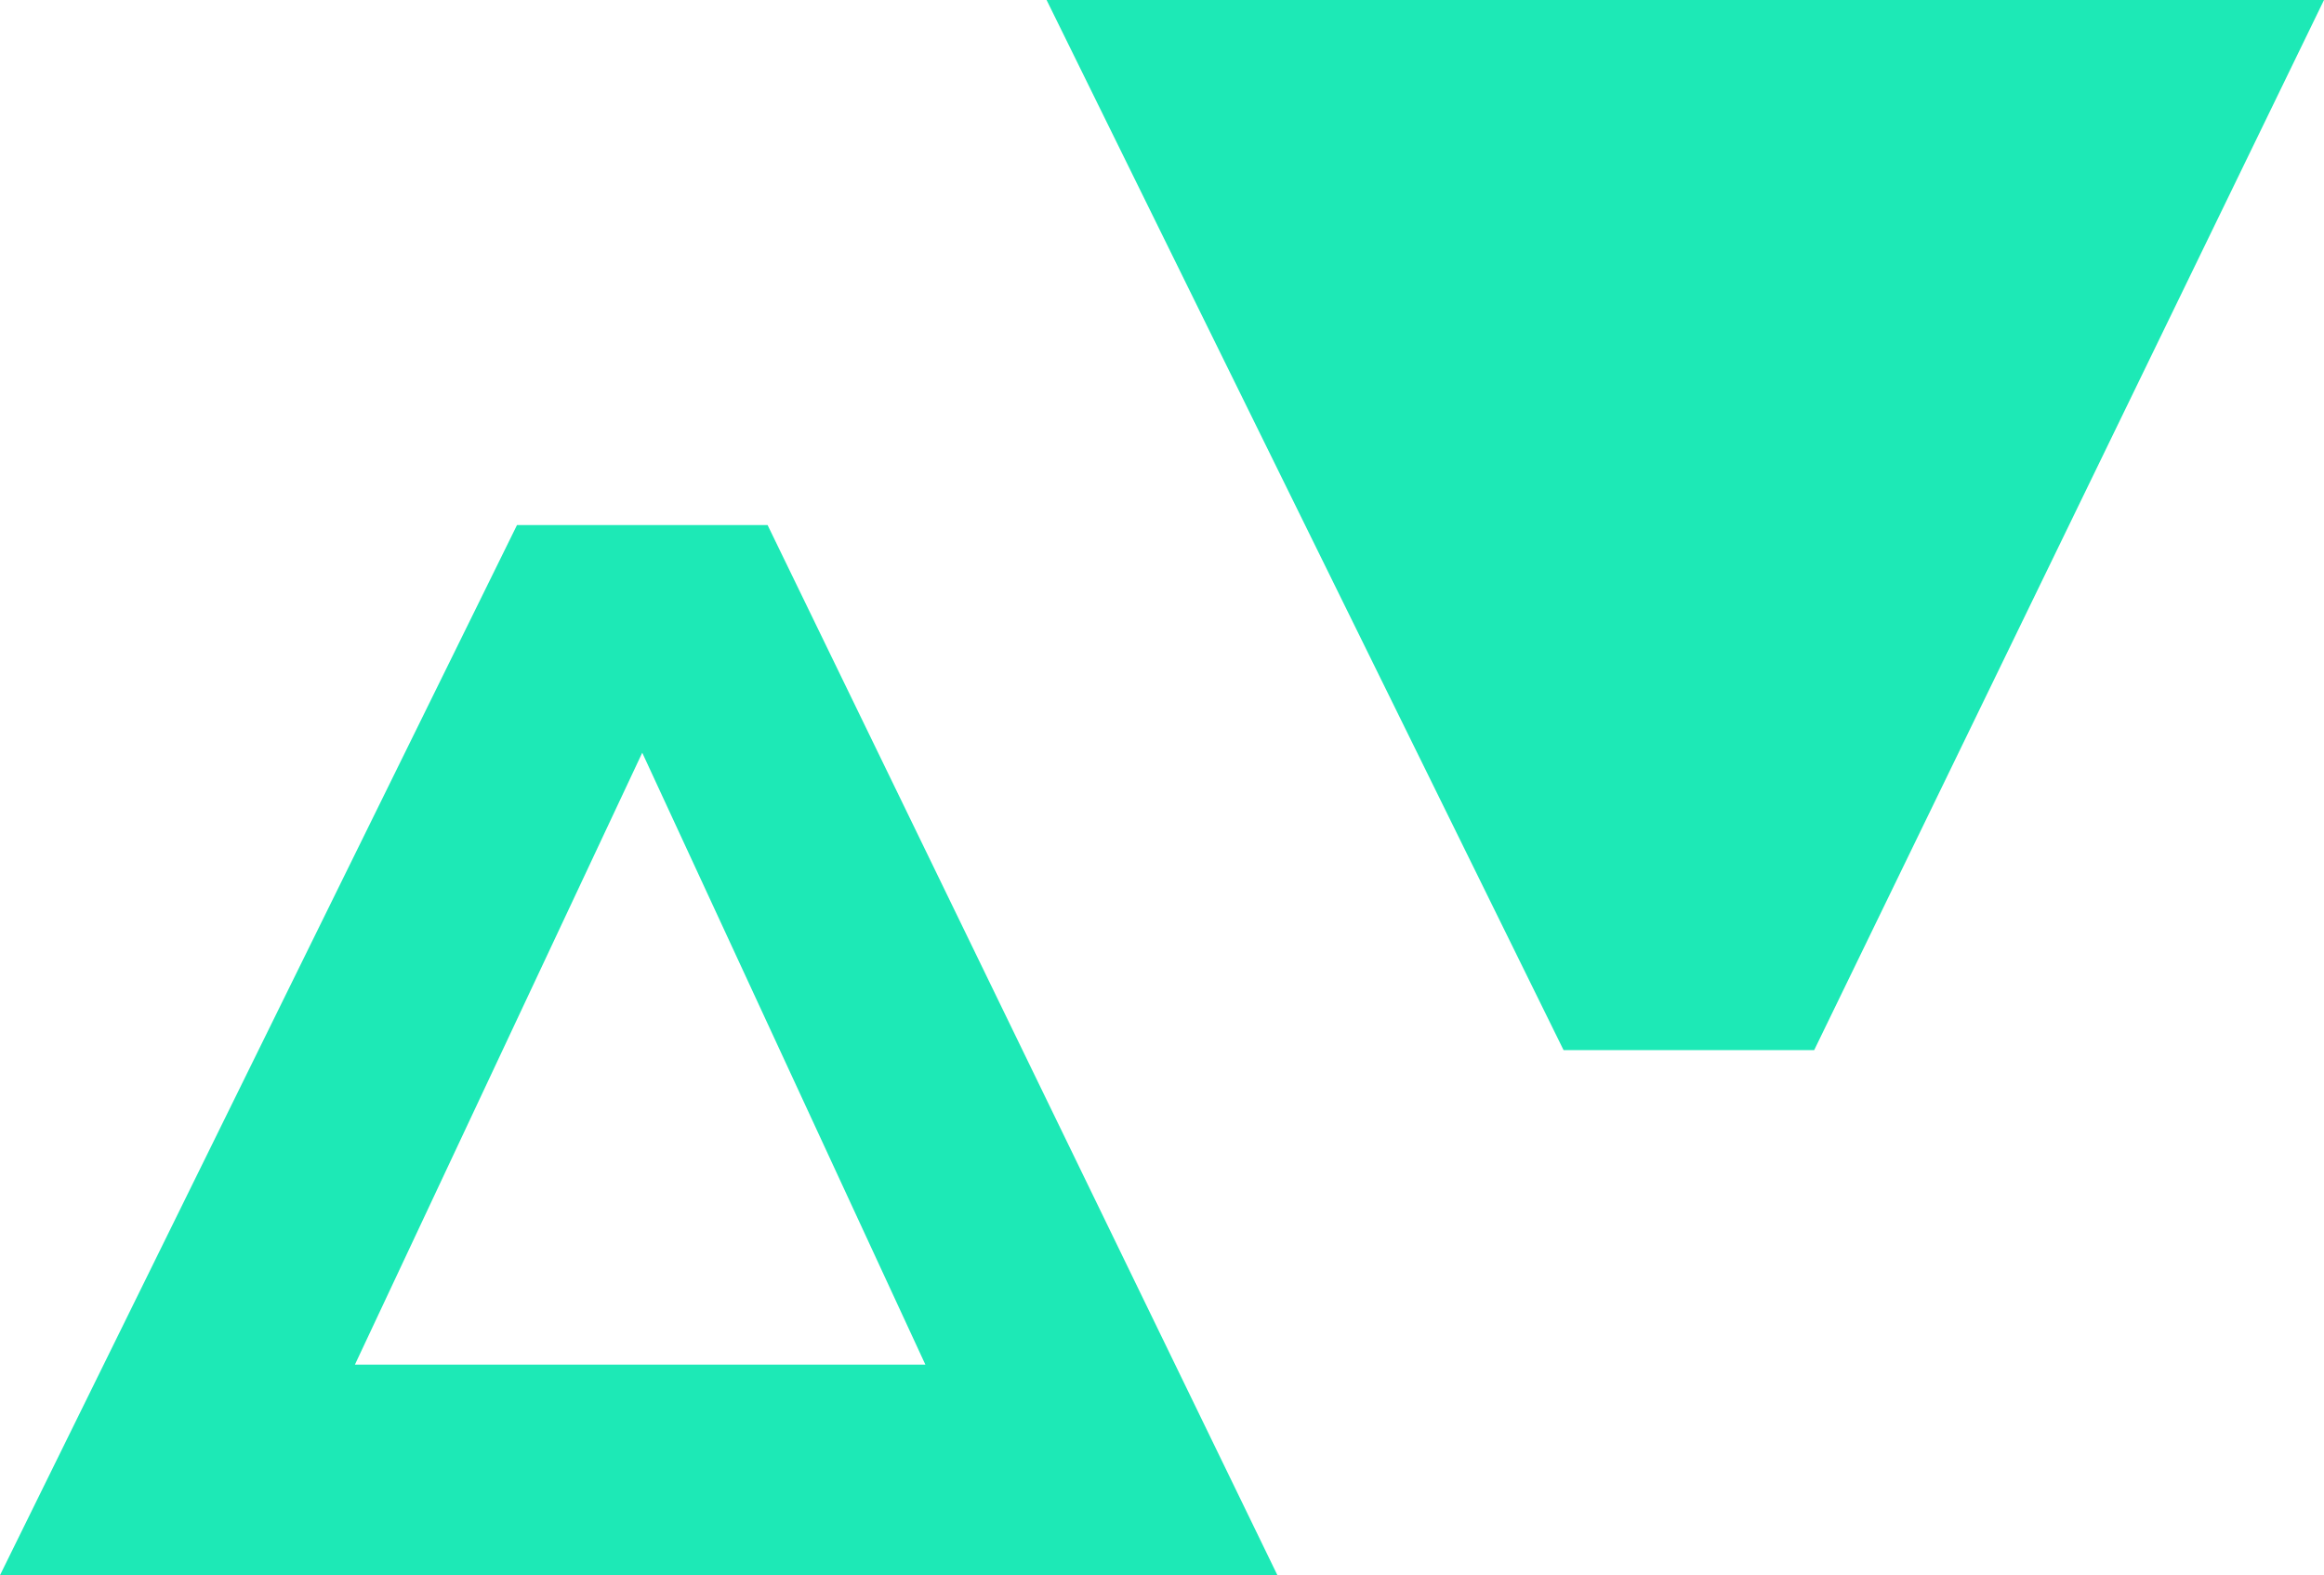
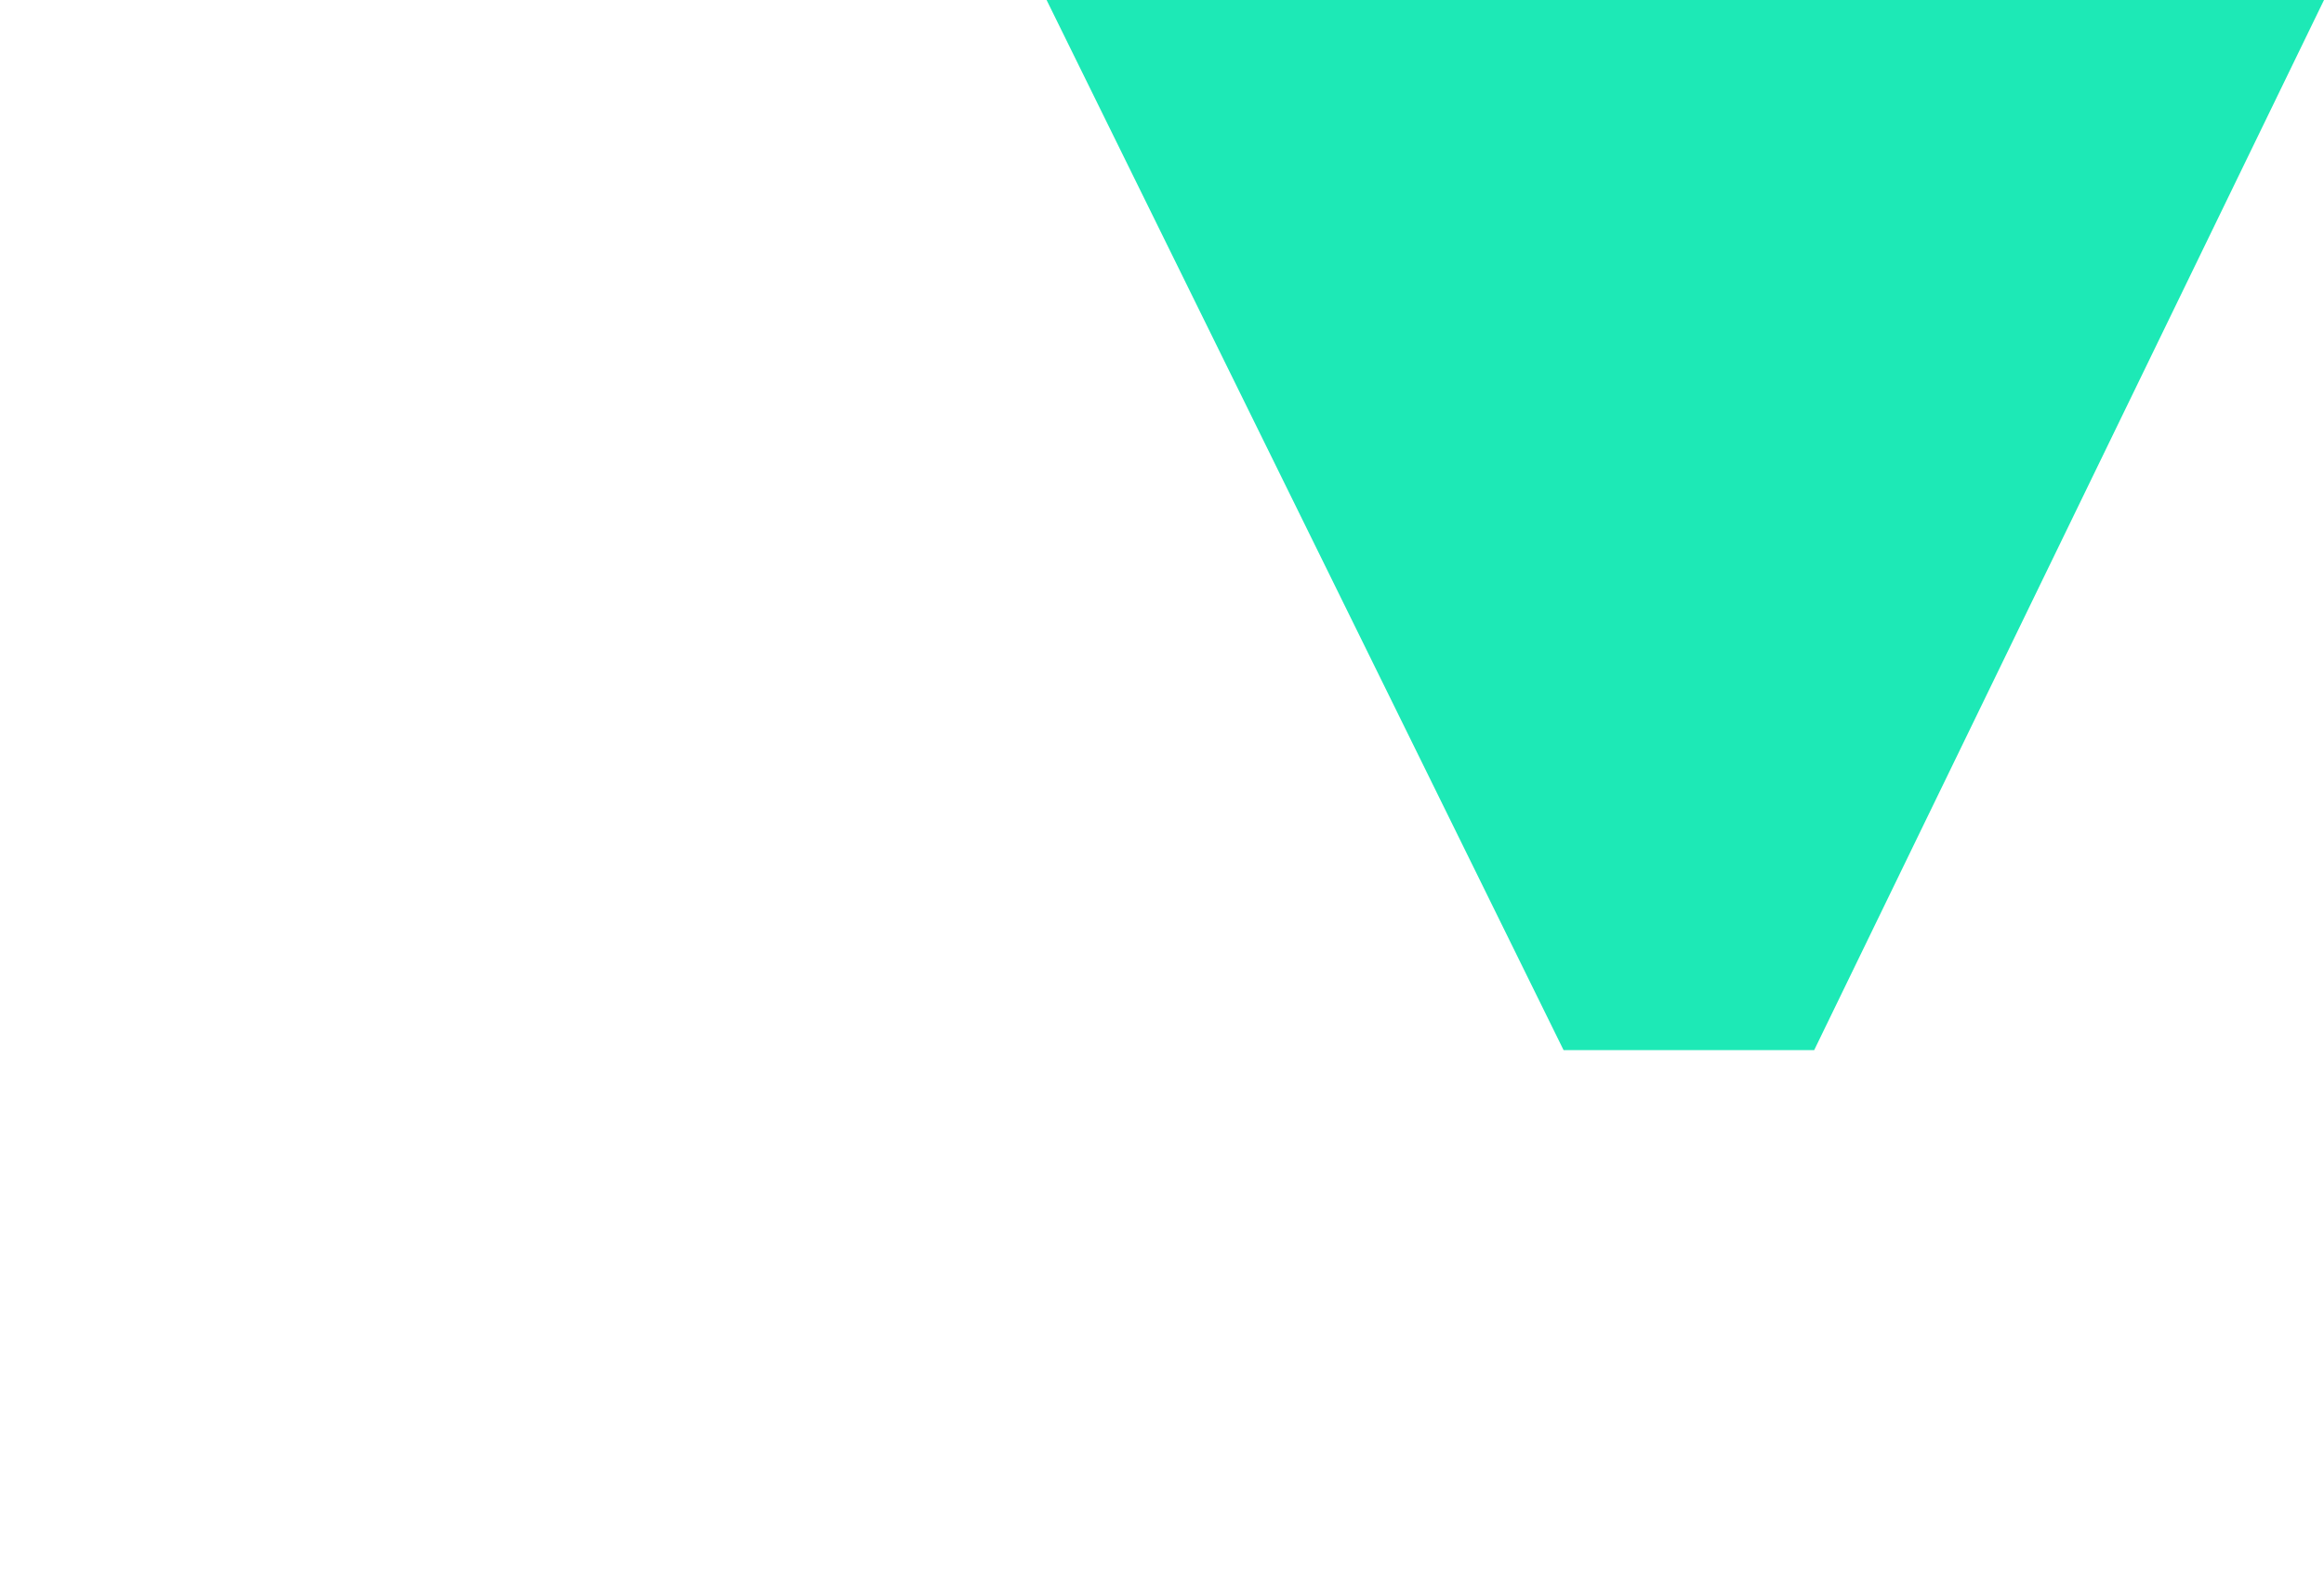
<svg xmlns="http://www.w3.org/2000/svg" width="28.221" height="19.125" viewBox="0 0 28.221 19.125">
  <g id="Groupe_15370" data-name="Groupe 15370" transform="translate(-217.106 29.094)">
-     <path id="Tracé_5987" data-name="Tracé 5987" d="M77.131,2.764l3.438,7.429H73.642ZM75.61,0,69.332,12.75H84.844L78.653,0Z" transform="translate(147.774 -22.719)" fill="#1de9b6" />
    <path id="Tracé_5989" data-name="Tracé 5989" d="M75.61,12.75,69.332,0H84.844L78.653,12.75Z" transform="translate(160.483 -29.094)" fill="#1de9b6" />
  </g>
</svg>